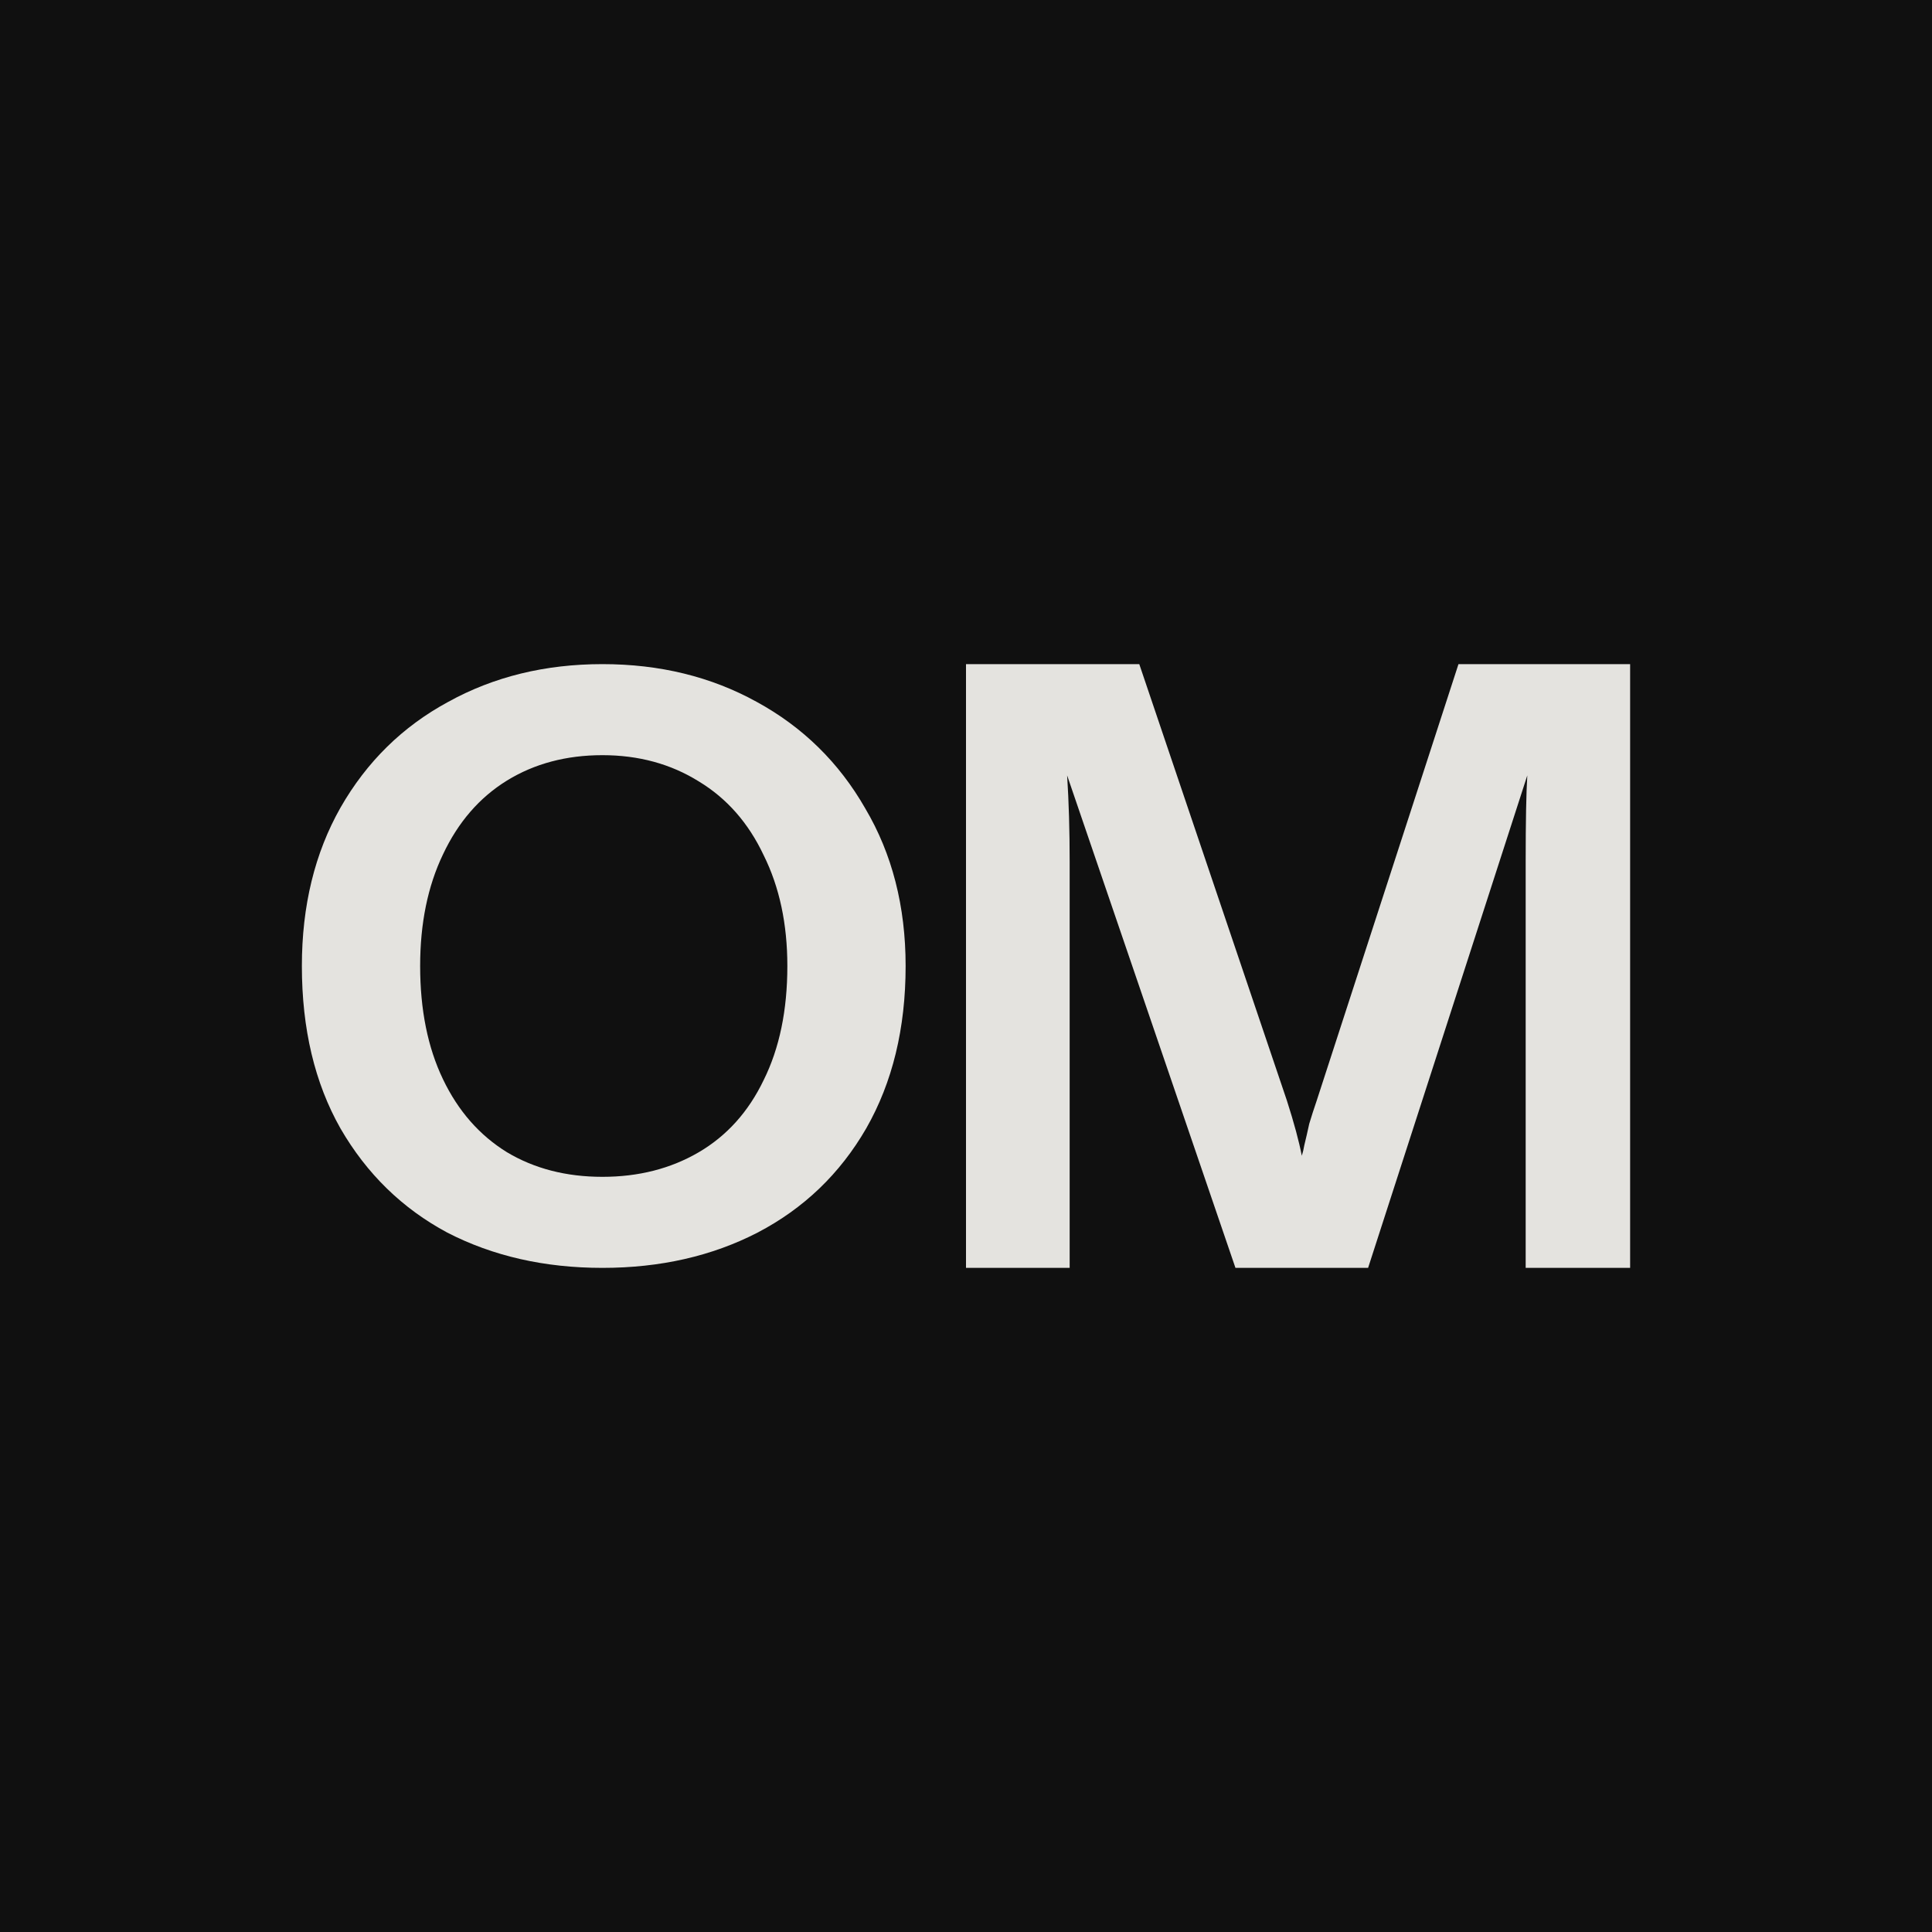
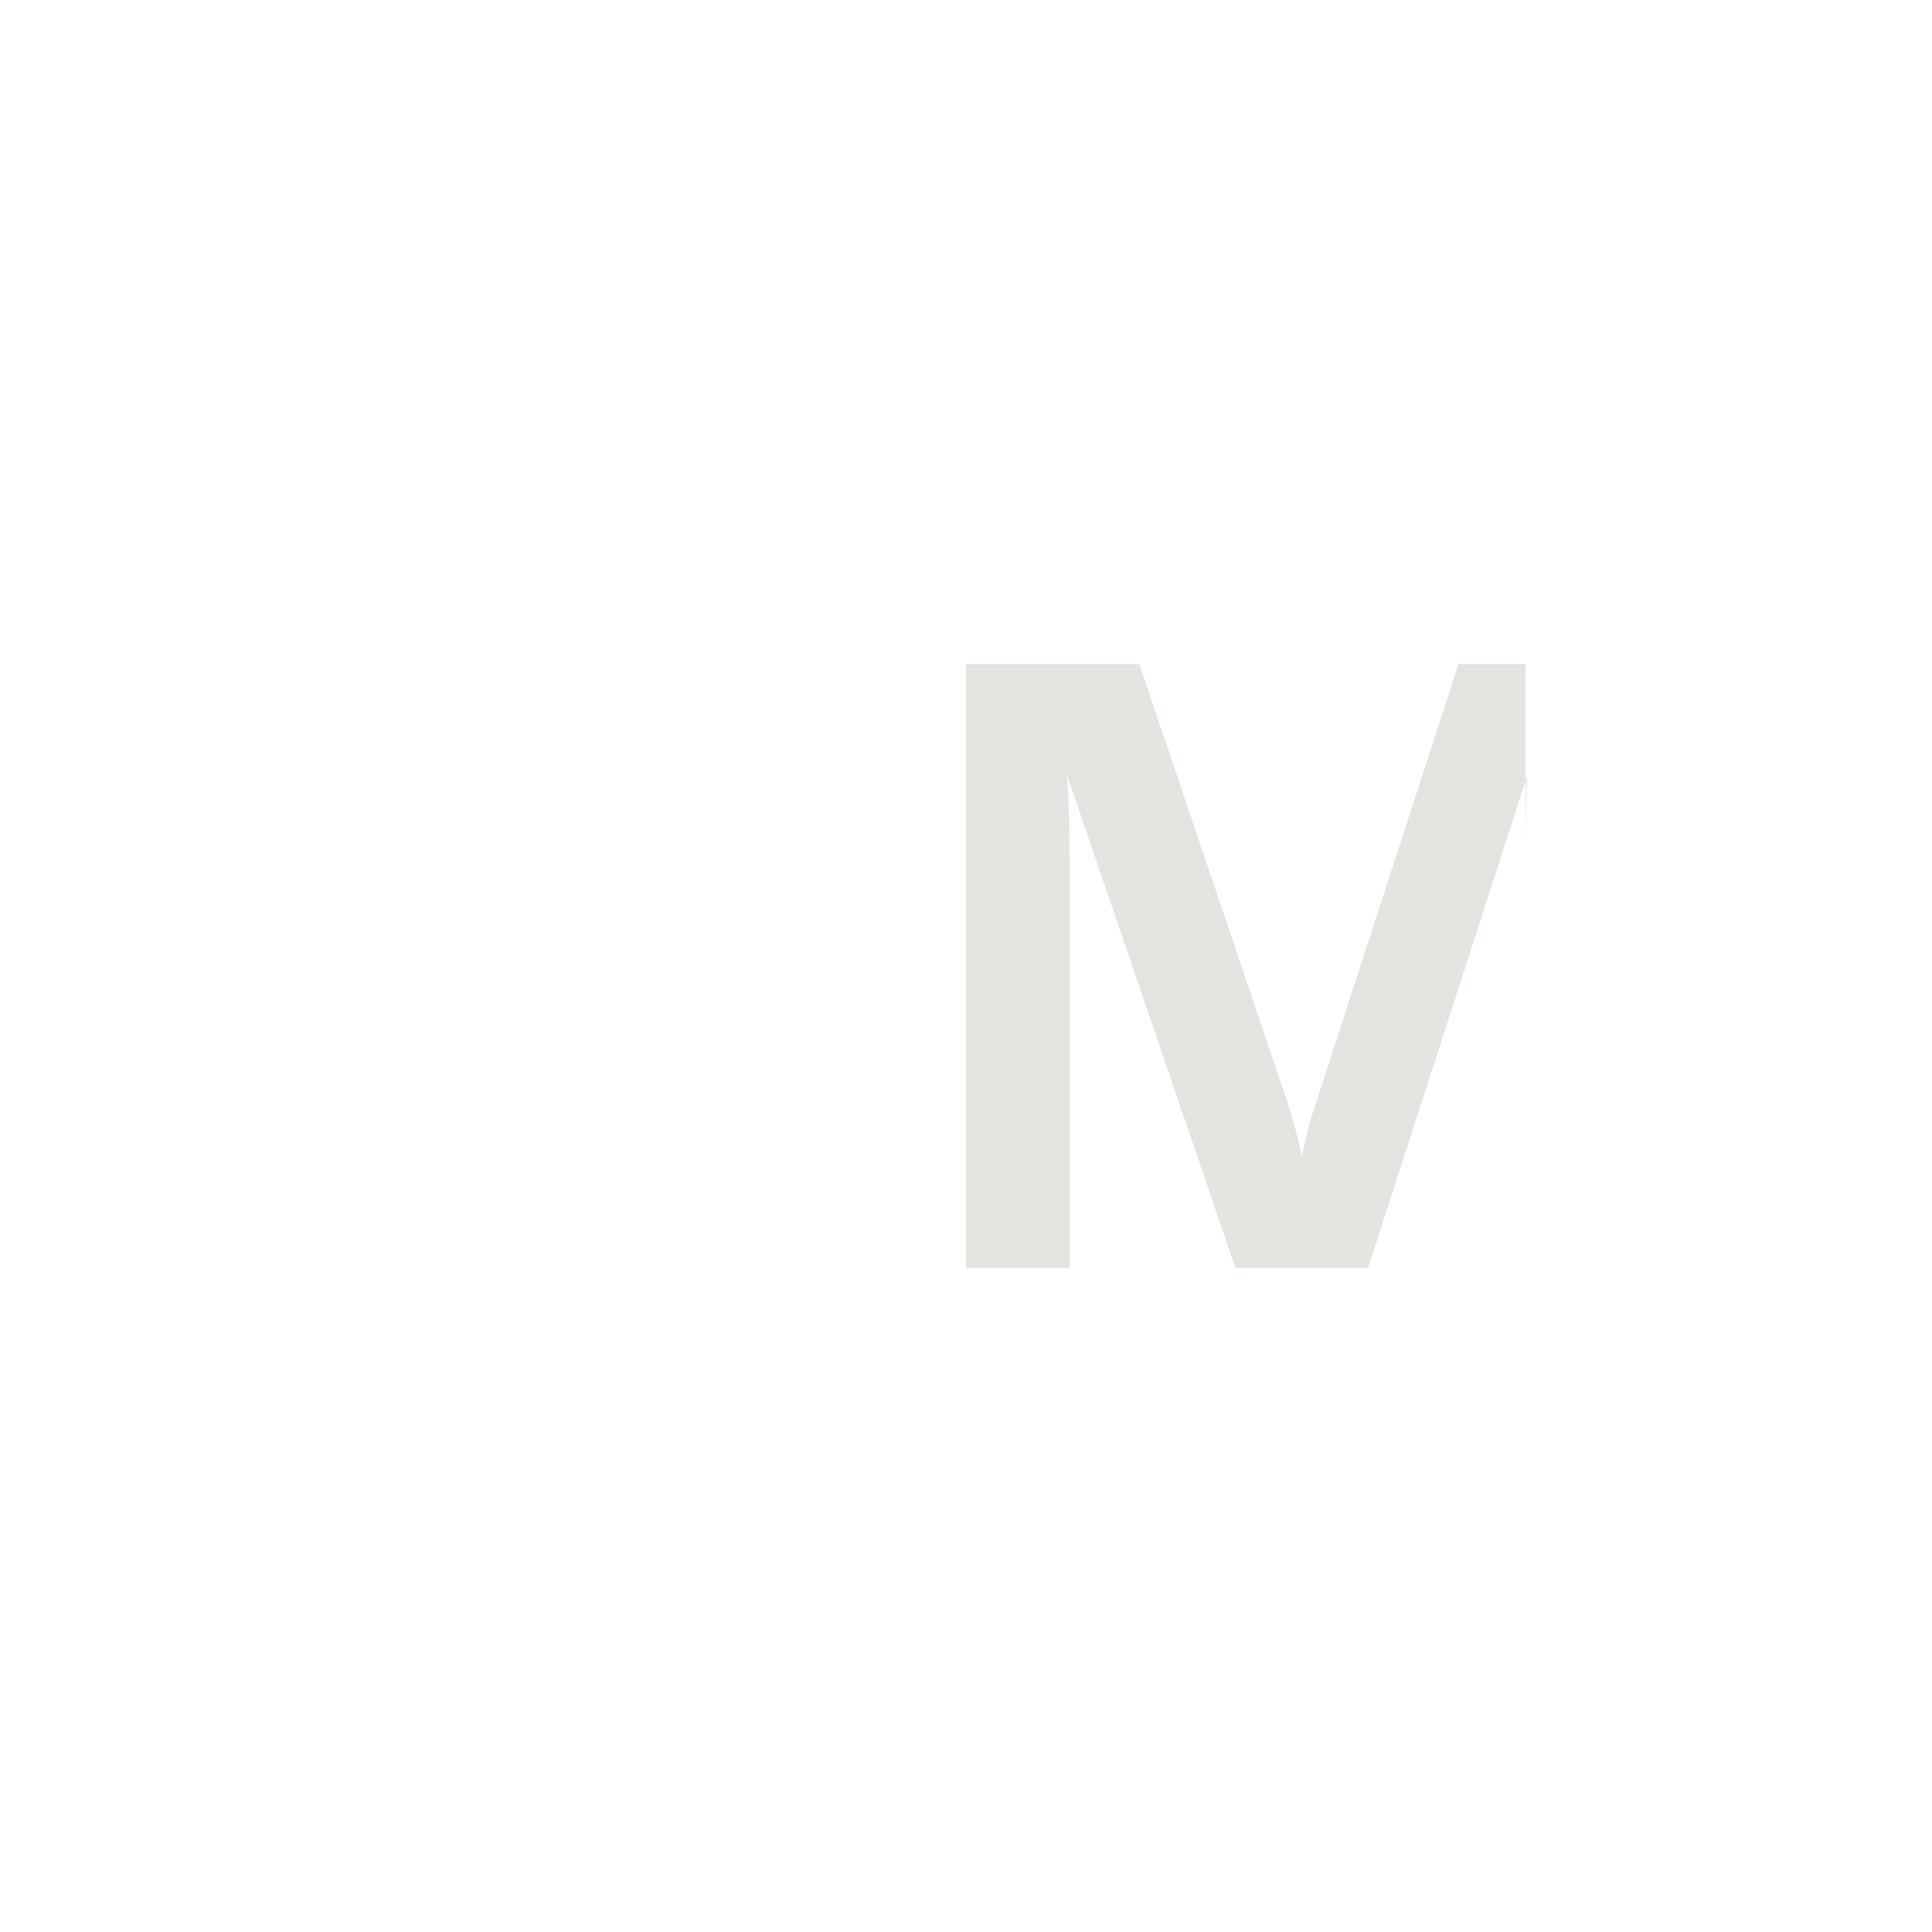
<svg xmlns="http://www.w3.org/2000/svg" width="32" height="32" viewBox="0 0 32 32" fill="none">
-   <rect width="32" height="32" fill="#101010" />
-   <path d="M16 11H18.87L21.315 18.229C21.434 18.6 21.516 18.905 21.562 19.143C21.58 19.086 21.594 19.029 21.603 18.971C21.631 18.857 21.658 18.738 21.685 18.614C21.722 18.491 21.763 18.362 21.809 18.229L24.157 11H27V21H25.27V14.271C25.27 13.605 25.279 13.129 25.297 12.843L22.66 21H20.463L17.675 12.843C17.703 13.281 17.717 13.757 17.717 14.271V21H16V11Z" fill="#E4E3DF" />
-   <path d="M9.978 21C9.02 21 8.164 20.805 7.409 20.416C6.664 20.017 6.074 19.442 5.639 18.69C5.213 17.938 5 17.042 5 16C5 15.004 5.213 14.13 5.639 13.378C6.074 12.617 6.669 12.033 7.424 11.625C8.179 11.208 9.03 11 9.978 11C10.927 11 11.778 11.208 12.533 11.625C13.297 12.042 13.897 12.63 14.332 13.391C14.777 14.143 15 15.013 15 16C15 17.033 14.782 17.929 14.347 18.69C13.912 19.442 13.312 20.017 12.547 20.416C11.793 20.805 10.936 21 9.978 21ZM9.978 19.492C10.578 19.492 11.11 19.356 11.575 19.084C12.039 18.812 12.397 18.414 12.649 17.889C12.91 17.363 13.041 16.734 13.041 16C13.041 15.303 12.91 14.691 12.649 14.166C12.397 13.631 12.039 13.224 11.575 12.943C11.11 12.653 10.578 12.508 9.978 12.508C9.378 12.508 8.851 12.649 8.396 12.929C7.941 13.21 7.588 13.618 7.337 14.152C7.085 14.678 6.959 15.293 6.959 16C6.959 16.725 7.085 17.35 7.337 17.875C7.588 18.4 7.941 18.803 8.396 19.084C8.851 19.356 9.378 19.492 9.978 19.492Z" fill="#E4E3DF" />
+   <path d="M16 11H18.87L21.315 18.229C21.434 18.6 21.516 18.905 21.562 19.143C21.58 19.086 21.594 19.029 21.603 18.971C21.631 18.857 21.658 18.738 21.685 18.614C21.722 18.491 21.763 18.362 21.809 18.229L24.157 11H27H25.27V14.271C25.27 13.605 25.279 13.129 25.297 12.843L22.66 21H20.463L17.675 12.843C17.703 13.281 17.717 13.757 17.717 14.271V21H16V11Z" fill="#E4E3DF" />
</svg>